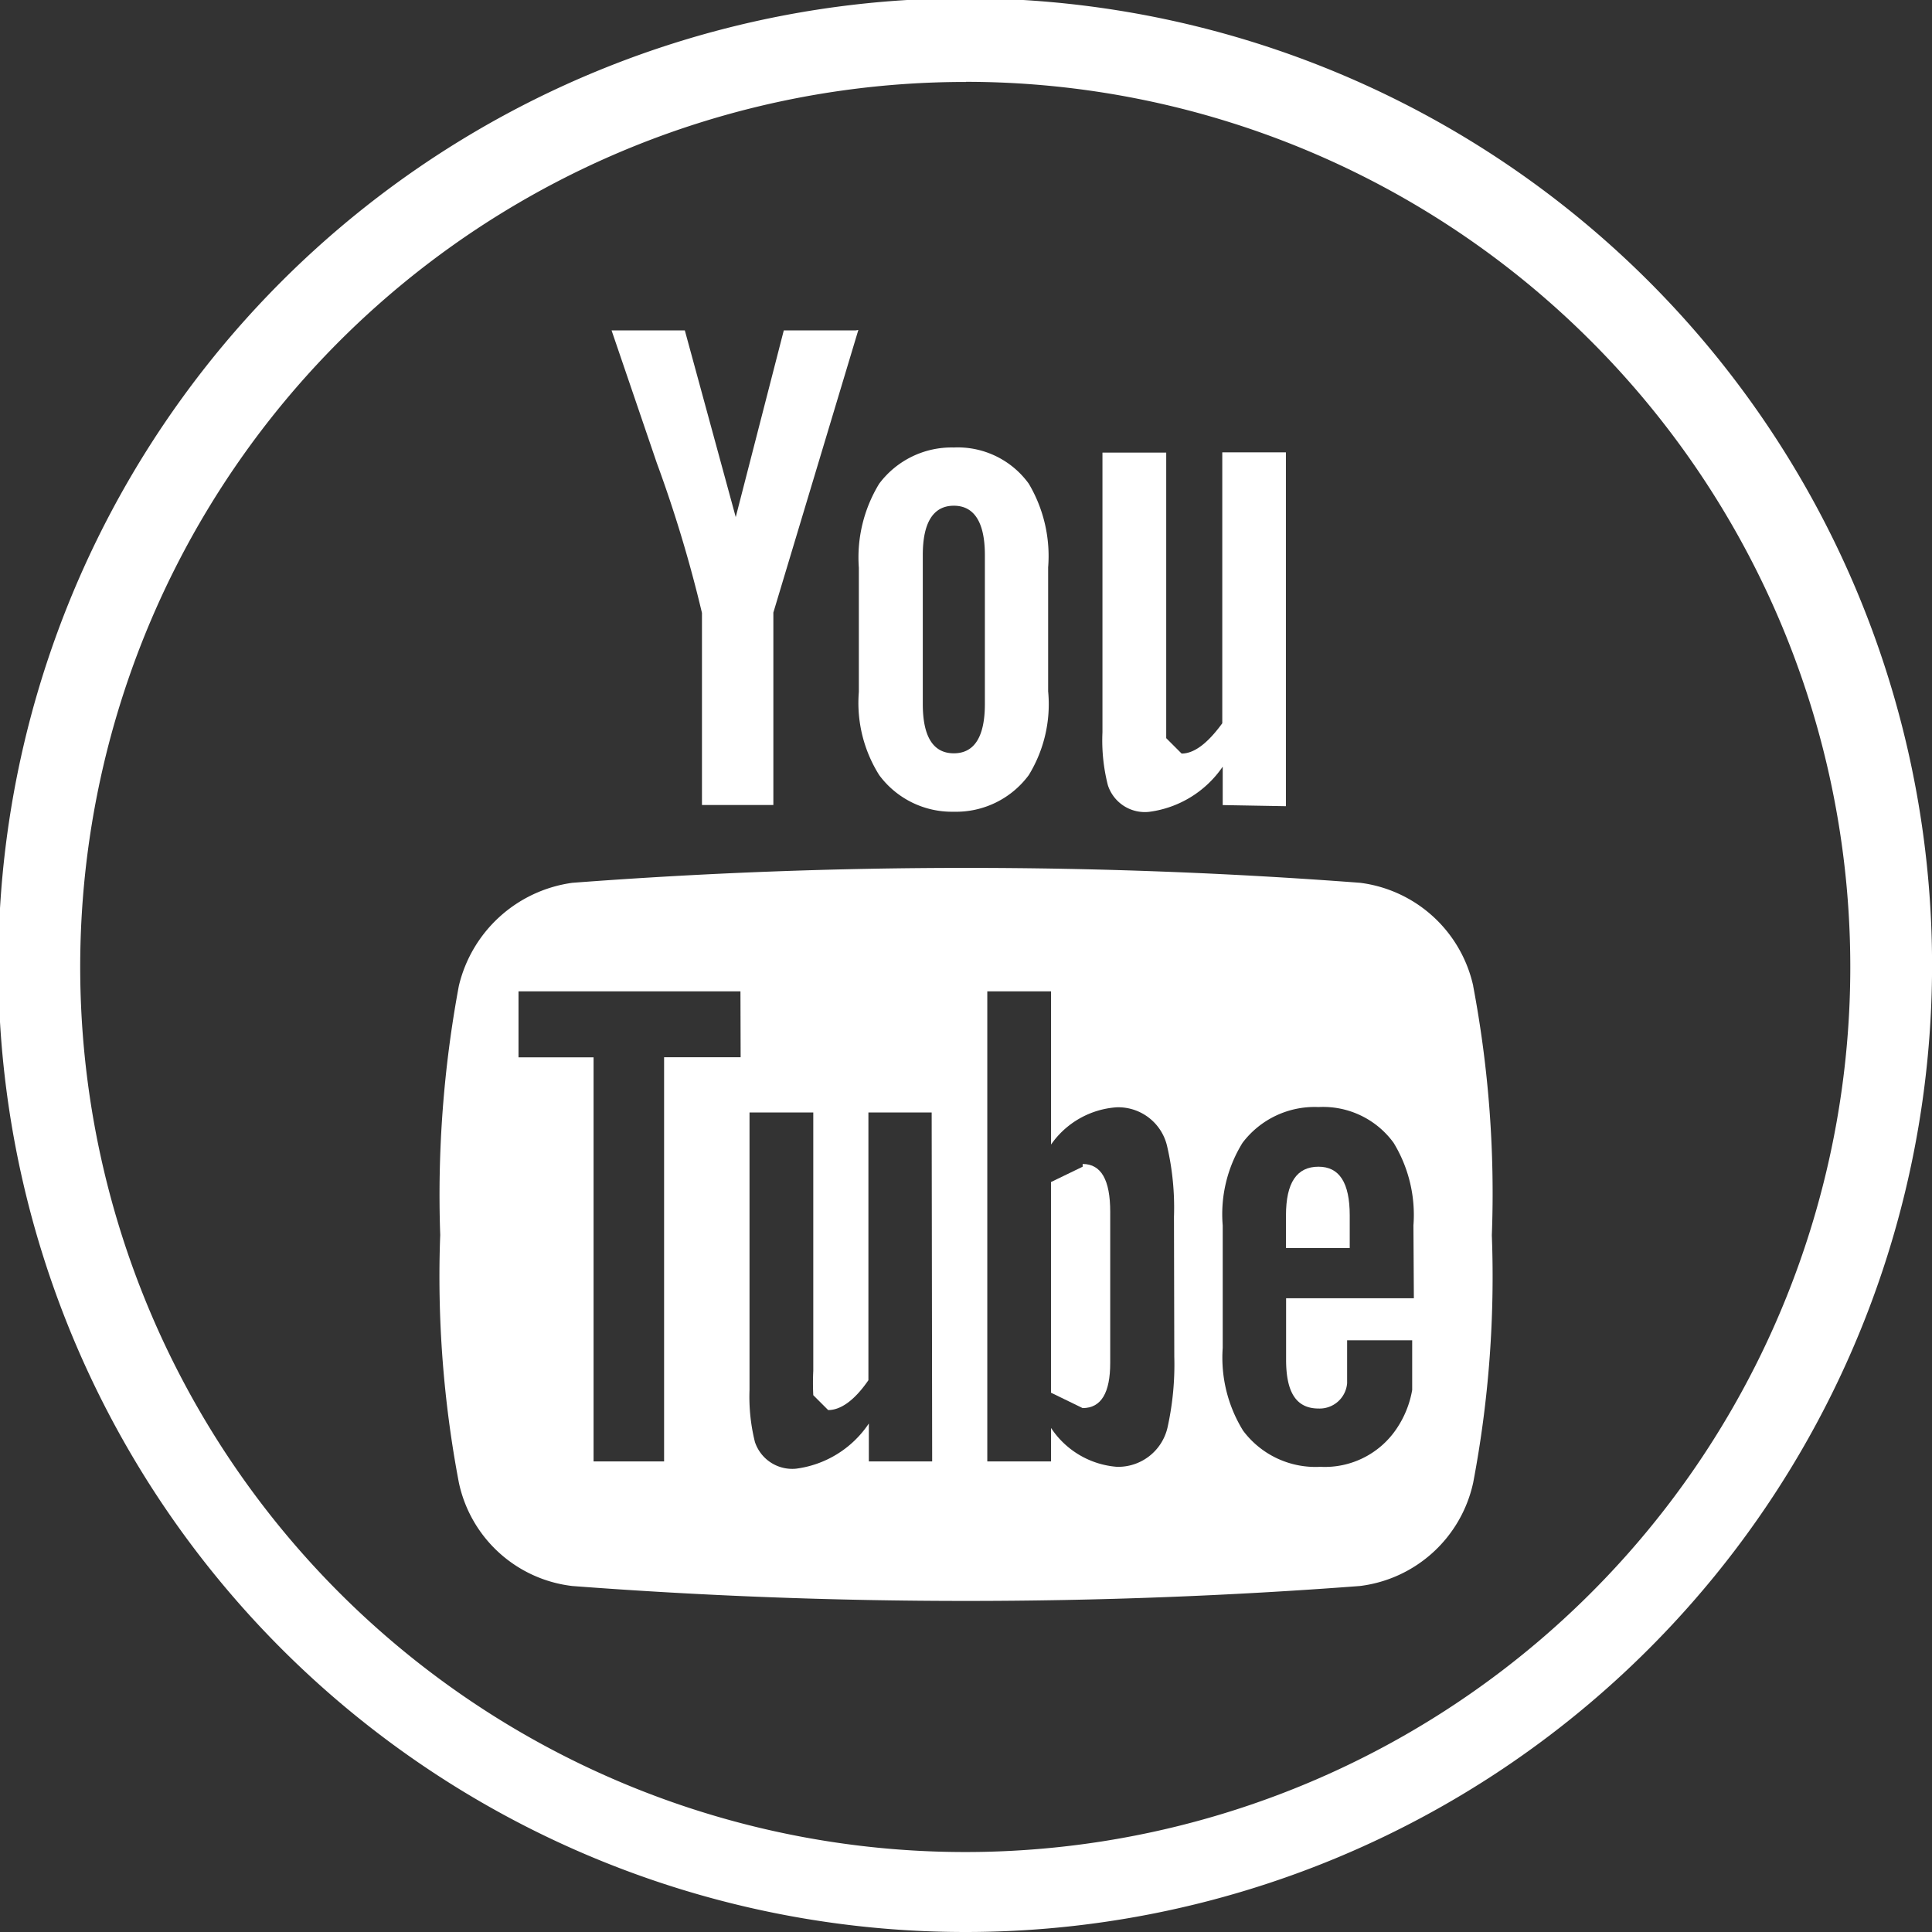
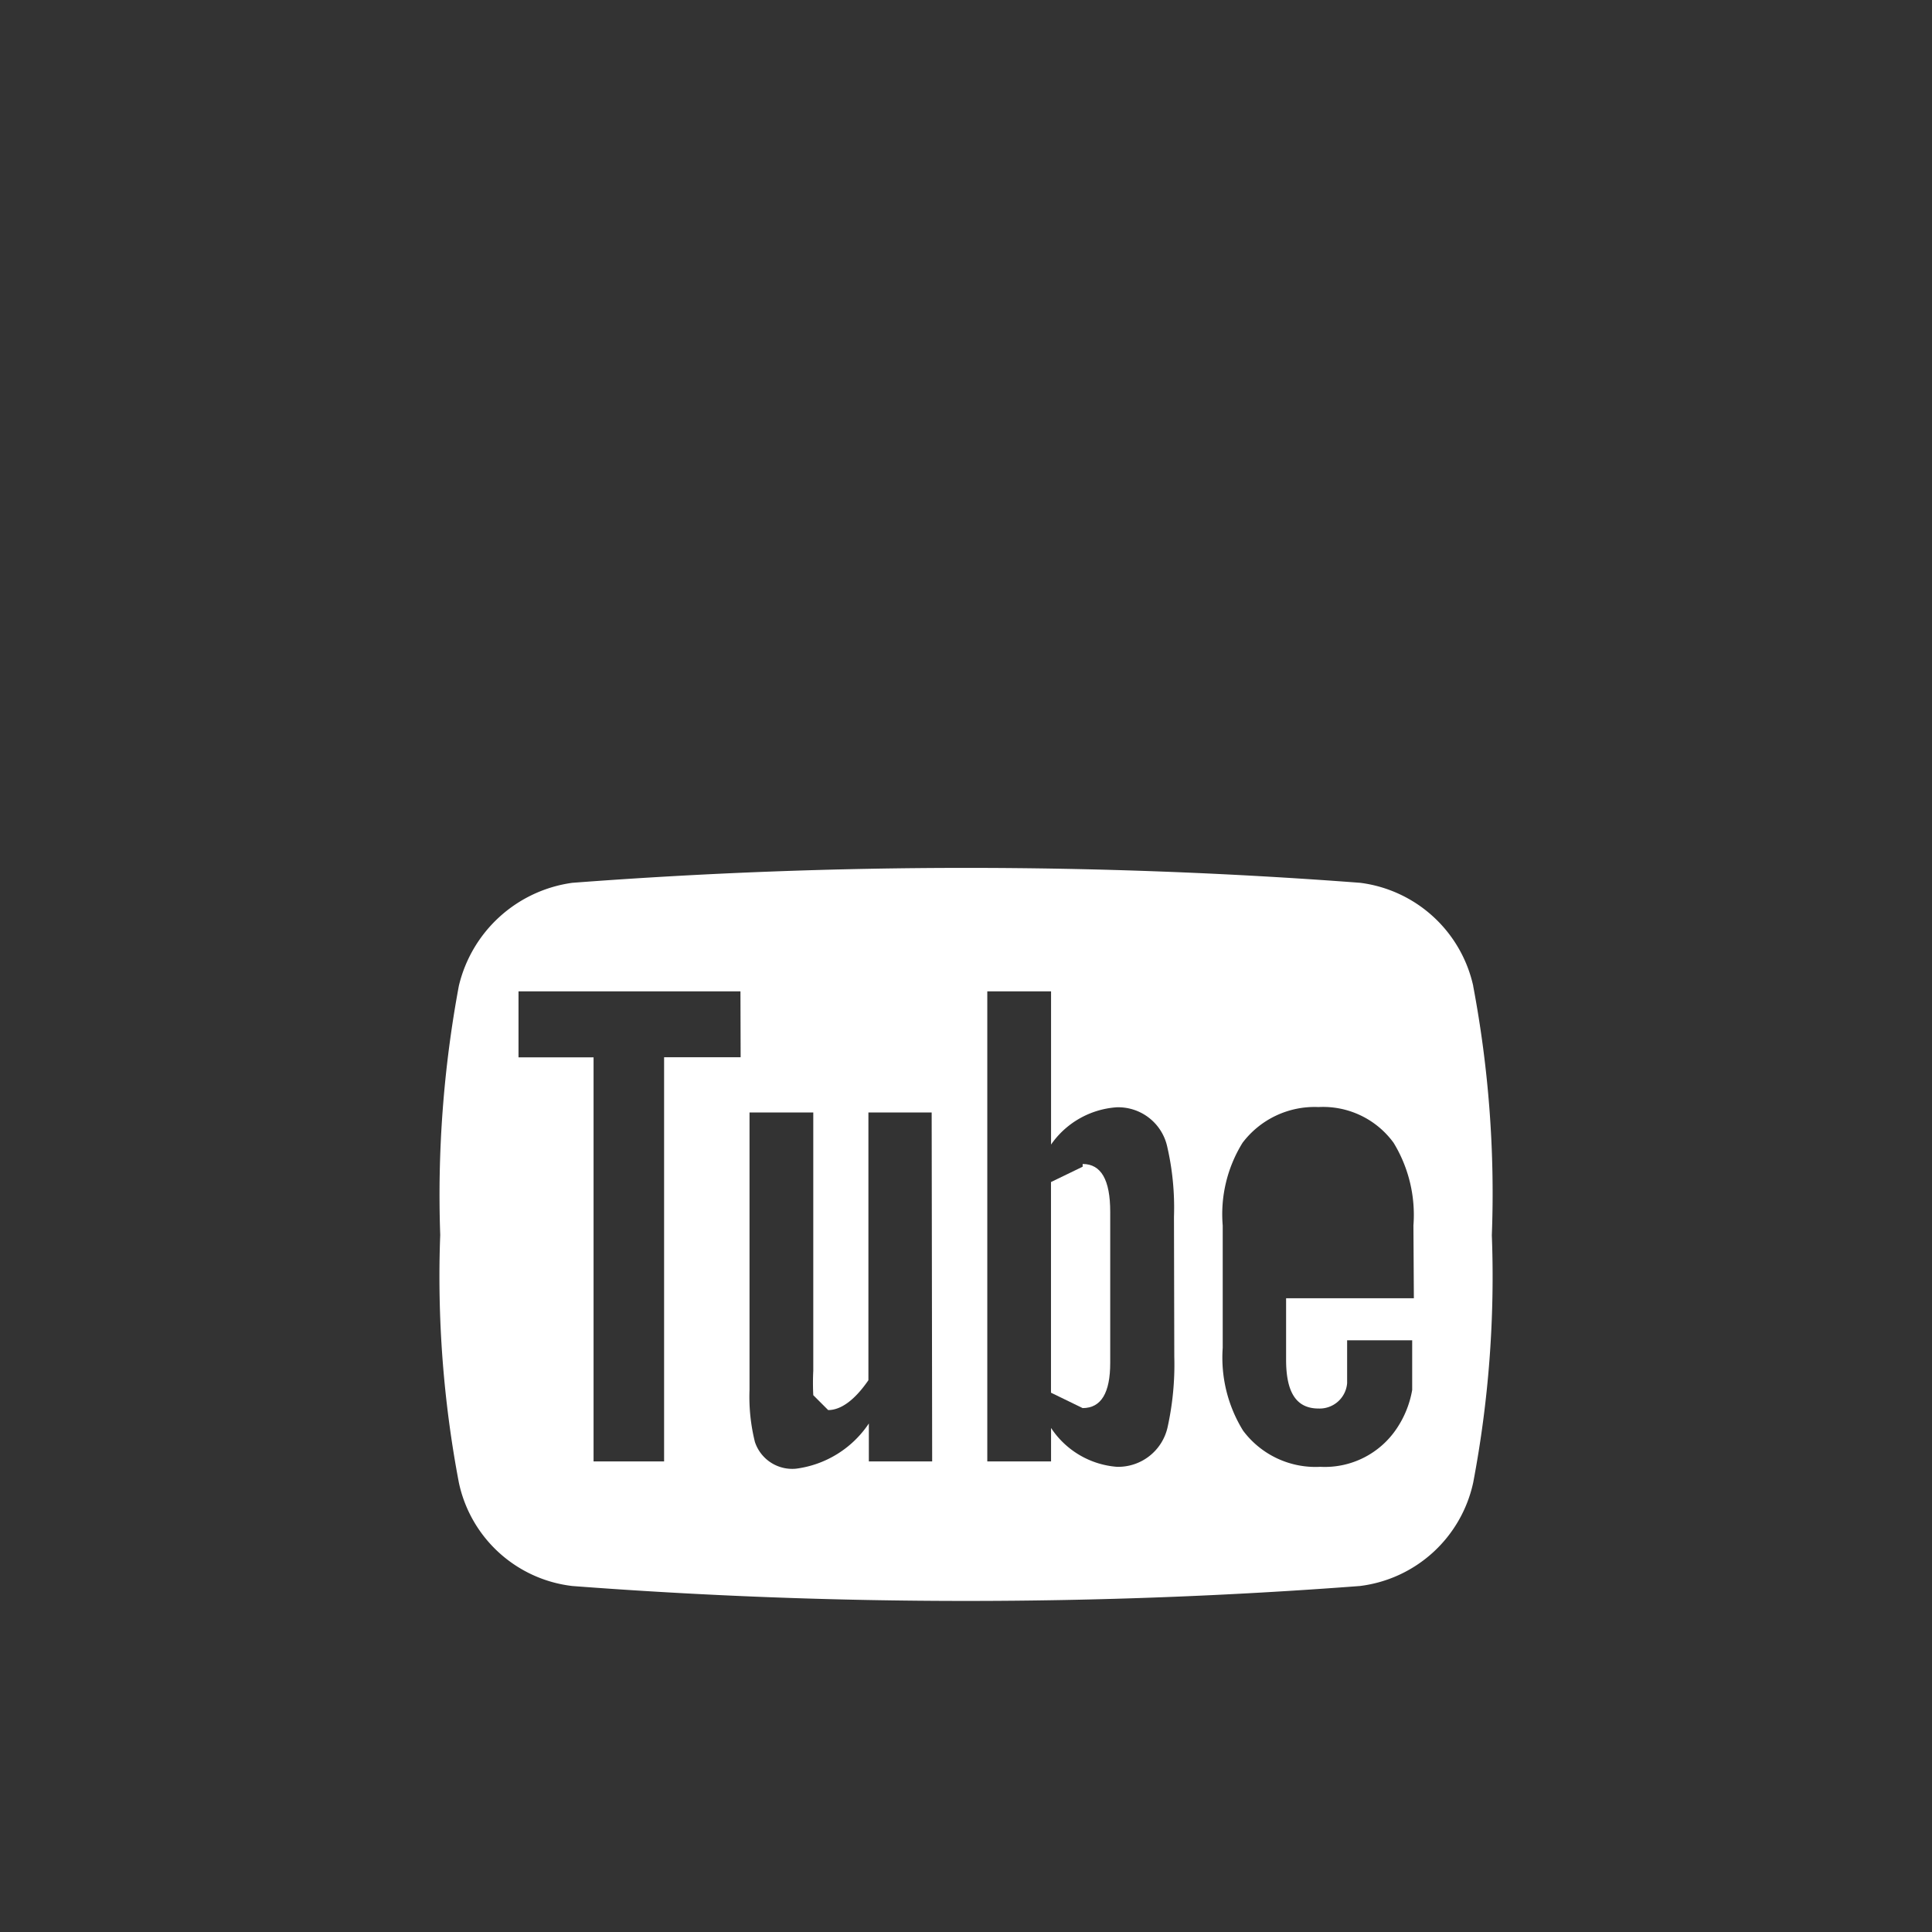
<svg xmlns="http://www.w3.org/2000/svg" width="31.12" height="31.12" viewBox="0 0 31.12 31.12">
  <rect x="0" y="0" width="31.12" height="31.12" fill="#333333" stroke="none" />
  <g id="Group_49" data-name="Group 49" transform="translate(0)">
-     <path id="Vector" d="M15.56,31.12a15.574,15.574,0,1,1,11-4.562,15.56,15.56,0,0,1-11,4.562Zm0-29.8A14.256,14.256,0,1,0,25.626,5.493,14.242,14.242,0,0,0,15.56,1.318Z" transform="translate(0 0)" fill="#fff" />
-     <path id="Vector-2" data-name="Vector" d="M3.932.007H2.774L2,3.014,1.18.007H0L.728,2.141a21.115,21.115,0,0,1,.728,2.417V7.652h1.15v-3.1L3.975,0Zm3.1,5.818v-2A2.286,2.286,0,0,0,6.72,2.476a1.413,1.413,0,0,0-1.209-.583,1.456,1.456,0,0,0-1.2.583A2.279,2.279,0,0,0,3.983,3.83v2a2.184,2.184,0,0,0,.328,1.34,1.456,1.456,0,0,0,1.2.59,1.456,1.456,0,0,0,1.209-.59,2.184,2.184,0,0,0,.313-1.34Zm-1.019.2c0,.524-.167.794-.5.794s-.5-.269-.5-.794v-2.4c0-.532.175-.794.5-.794s.5.262.5.794Zm4.849,1.646v-5.7H9.837V6.335c-.233.32-.451.488-.655.488l-.248-.248v-4.6H7.907V6.48a2.912,2.912,0,0,0,.087.852.626.626,0,0,0,.663.43,1.7,1.7,0,0,0,1.187-.728v.619Z" transform="translate(9.851 5.315)" fill="#fff" />
    <path id="Vector-3" data-name="Vector" d="M.51.044,0,.291V3.684l.51.248c.3,0,.444-.248.444-.728V.772C.954.255.808,0,.51,0" transform="translate(16.929 18.749)" fill="#fff" />
-     <path id="Vector-4" data-name="Vector" d="M.524,0C.175,0,0,.255,0,.786v.524H1.027V.786C1.027.255.859,0,.524,0Z" transform="translate(20.714 18.793)" fill="#fff" />
    <path id="Vector-5" data-name="Vector" d="M16.65,1.9A2.141,2.141,0,0,0,14.83.24,83.908,83.908,0,0,0,2.139.24,2.184,2.184,0,0,0,.311,1.9a18.392,18.392,0,0,0-.3,4.012A17.759,17.759,0,0,0,.311,9.9a2.119,2.119,0,0,0,1.828,1.667,83.813,83.813,0,0,0,12.684,0A2.133,2.133,0,0,0,16.65,9.9a17.759,17.759,0,0,0,.3-3.983,17.948,17.948,0,0,0-.3-4.012Zm-11.8,1.15H3.617V9.56H2.481V3.051H1.272V1.988H4.847ZM7.935,9.56H6.915V8.949a1.667,1.667,0,0,1-1.172.728.633.633,0,0,1-.663-.43,3.007,3.007,0,0,1-.087-.837V3.939H6.02V8.1a3.866,3.866,0,0,0,0,.393l.24.24c.2,0,.422-.153.648-.481V3.939H7.927Zm3.9-1.689a4.674,4.674,0,0,1-.109,1.143.816.816,0,0,1-.815.633A1.4,1.4,0,0,1,9.85,9.021V9.56H8.823V1.988H9.85V4.456a1.405,1.405,0,0,1,1.056-.6.808.808,0,0,1,.815.633,4.369,4.369,0,0,1,.109,1.129Zm3.859-.939H13.636v.99c0,.532.167.786.524.786a.444.444,0,0,0,.459-.408V7.609h1.048v.8a1.6,1.6,0,0,1-.248.619,1.391,1.391,0,0,1-1.231.619,1.456,1.456,0,0,1-1.245-.583,2.235,2.235,0,0,1-.328-1.332V5.759a2.184,2.184,0,0,1,.32-1.332,1.456,1.456,0,0,1,1.223-.575,1.405,1.405,0,0,1,1.209.575,2.228,2.228,0,0,1,.32,1.332Z" transform="translate(7.08 13.98)" fill="#fff" />
  </g>
</svg>